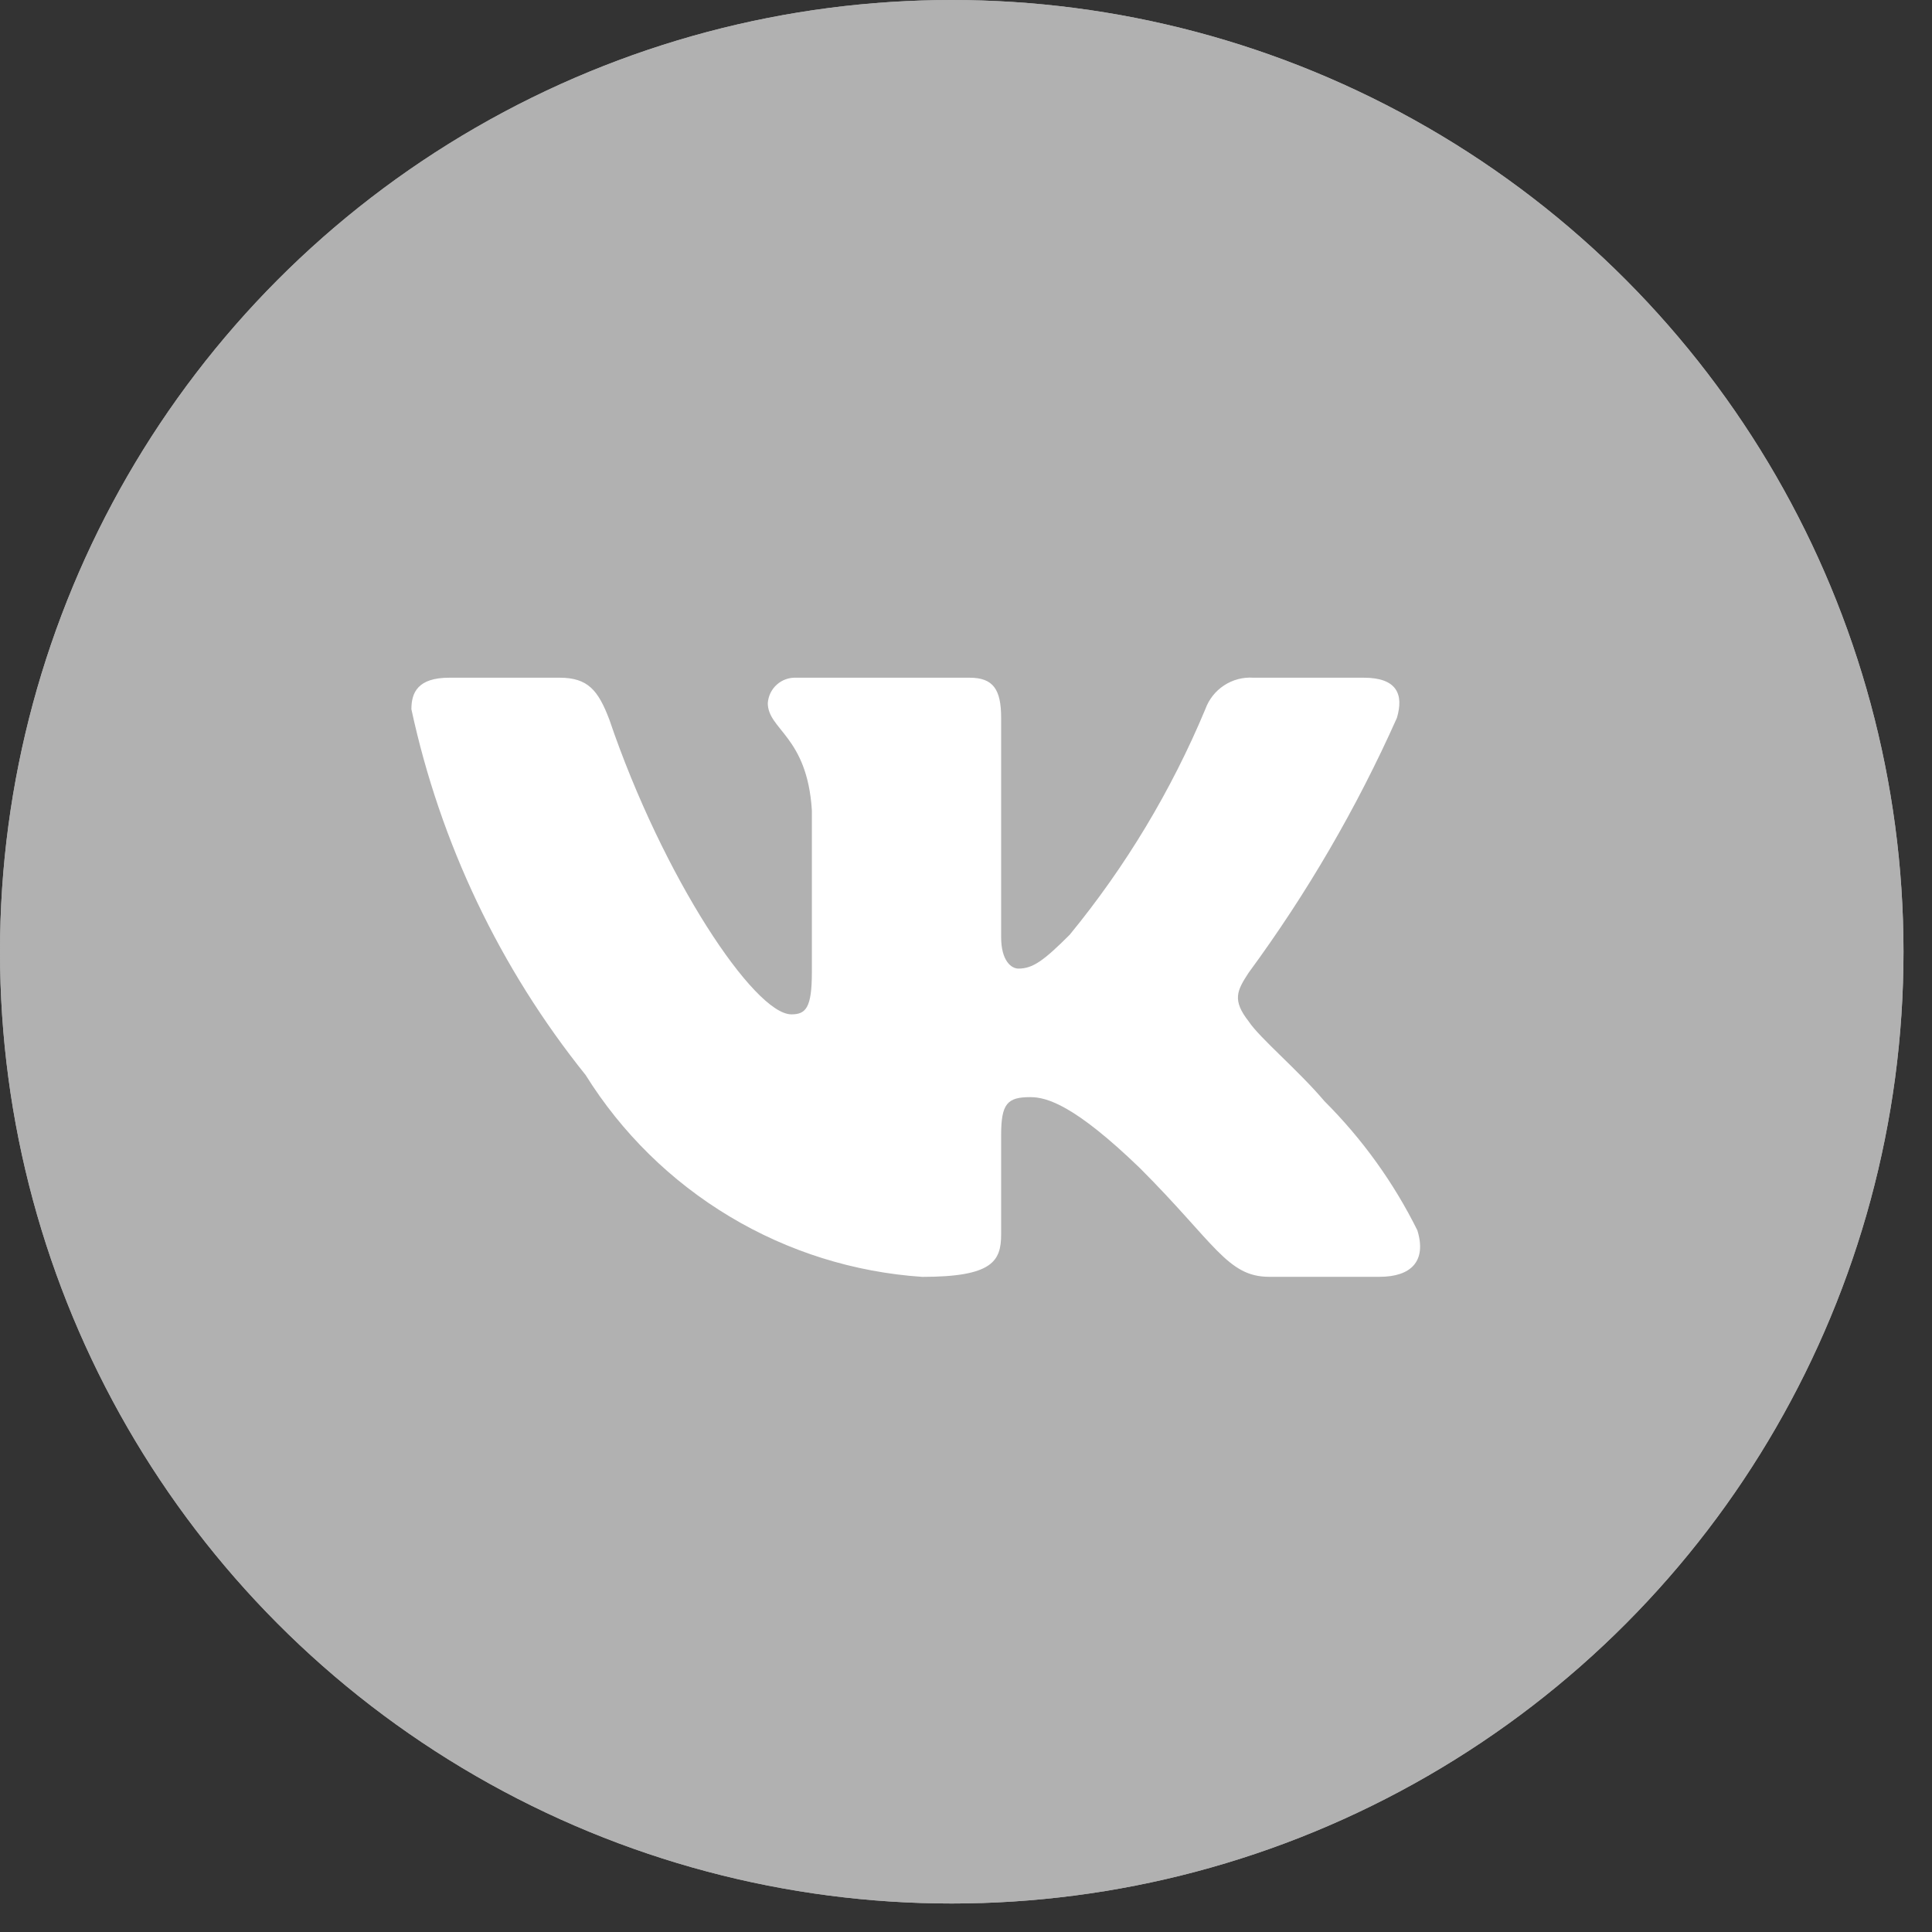
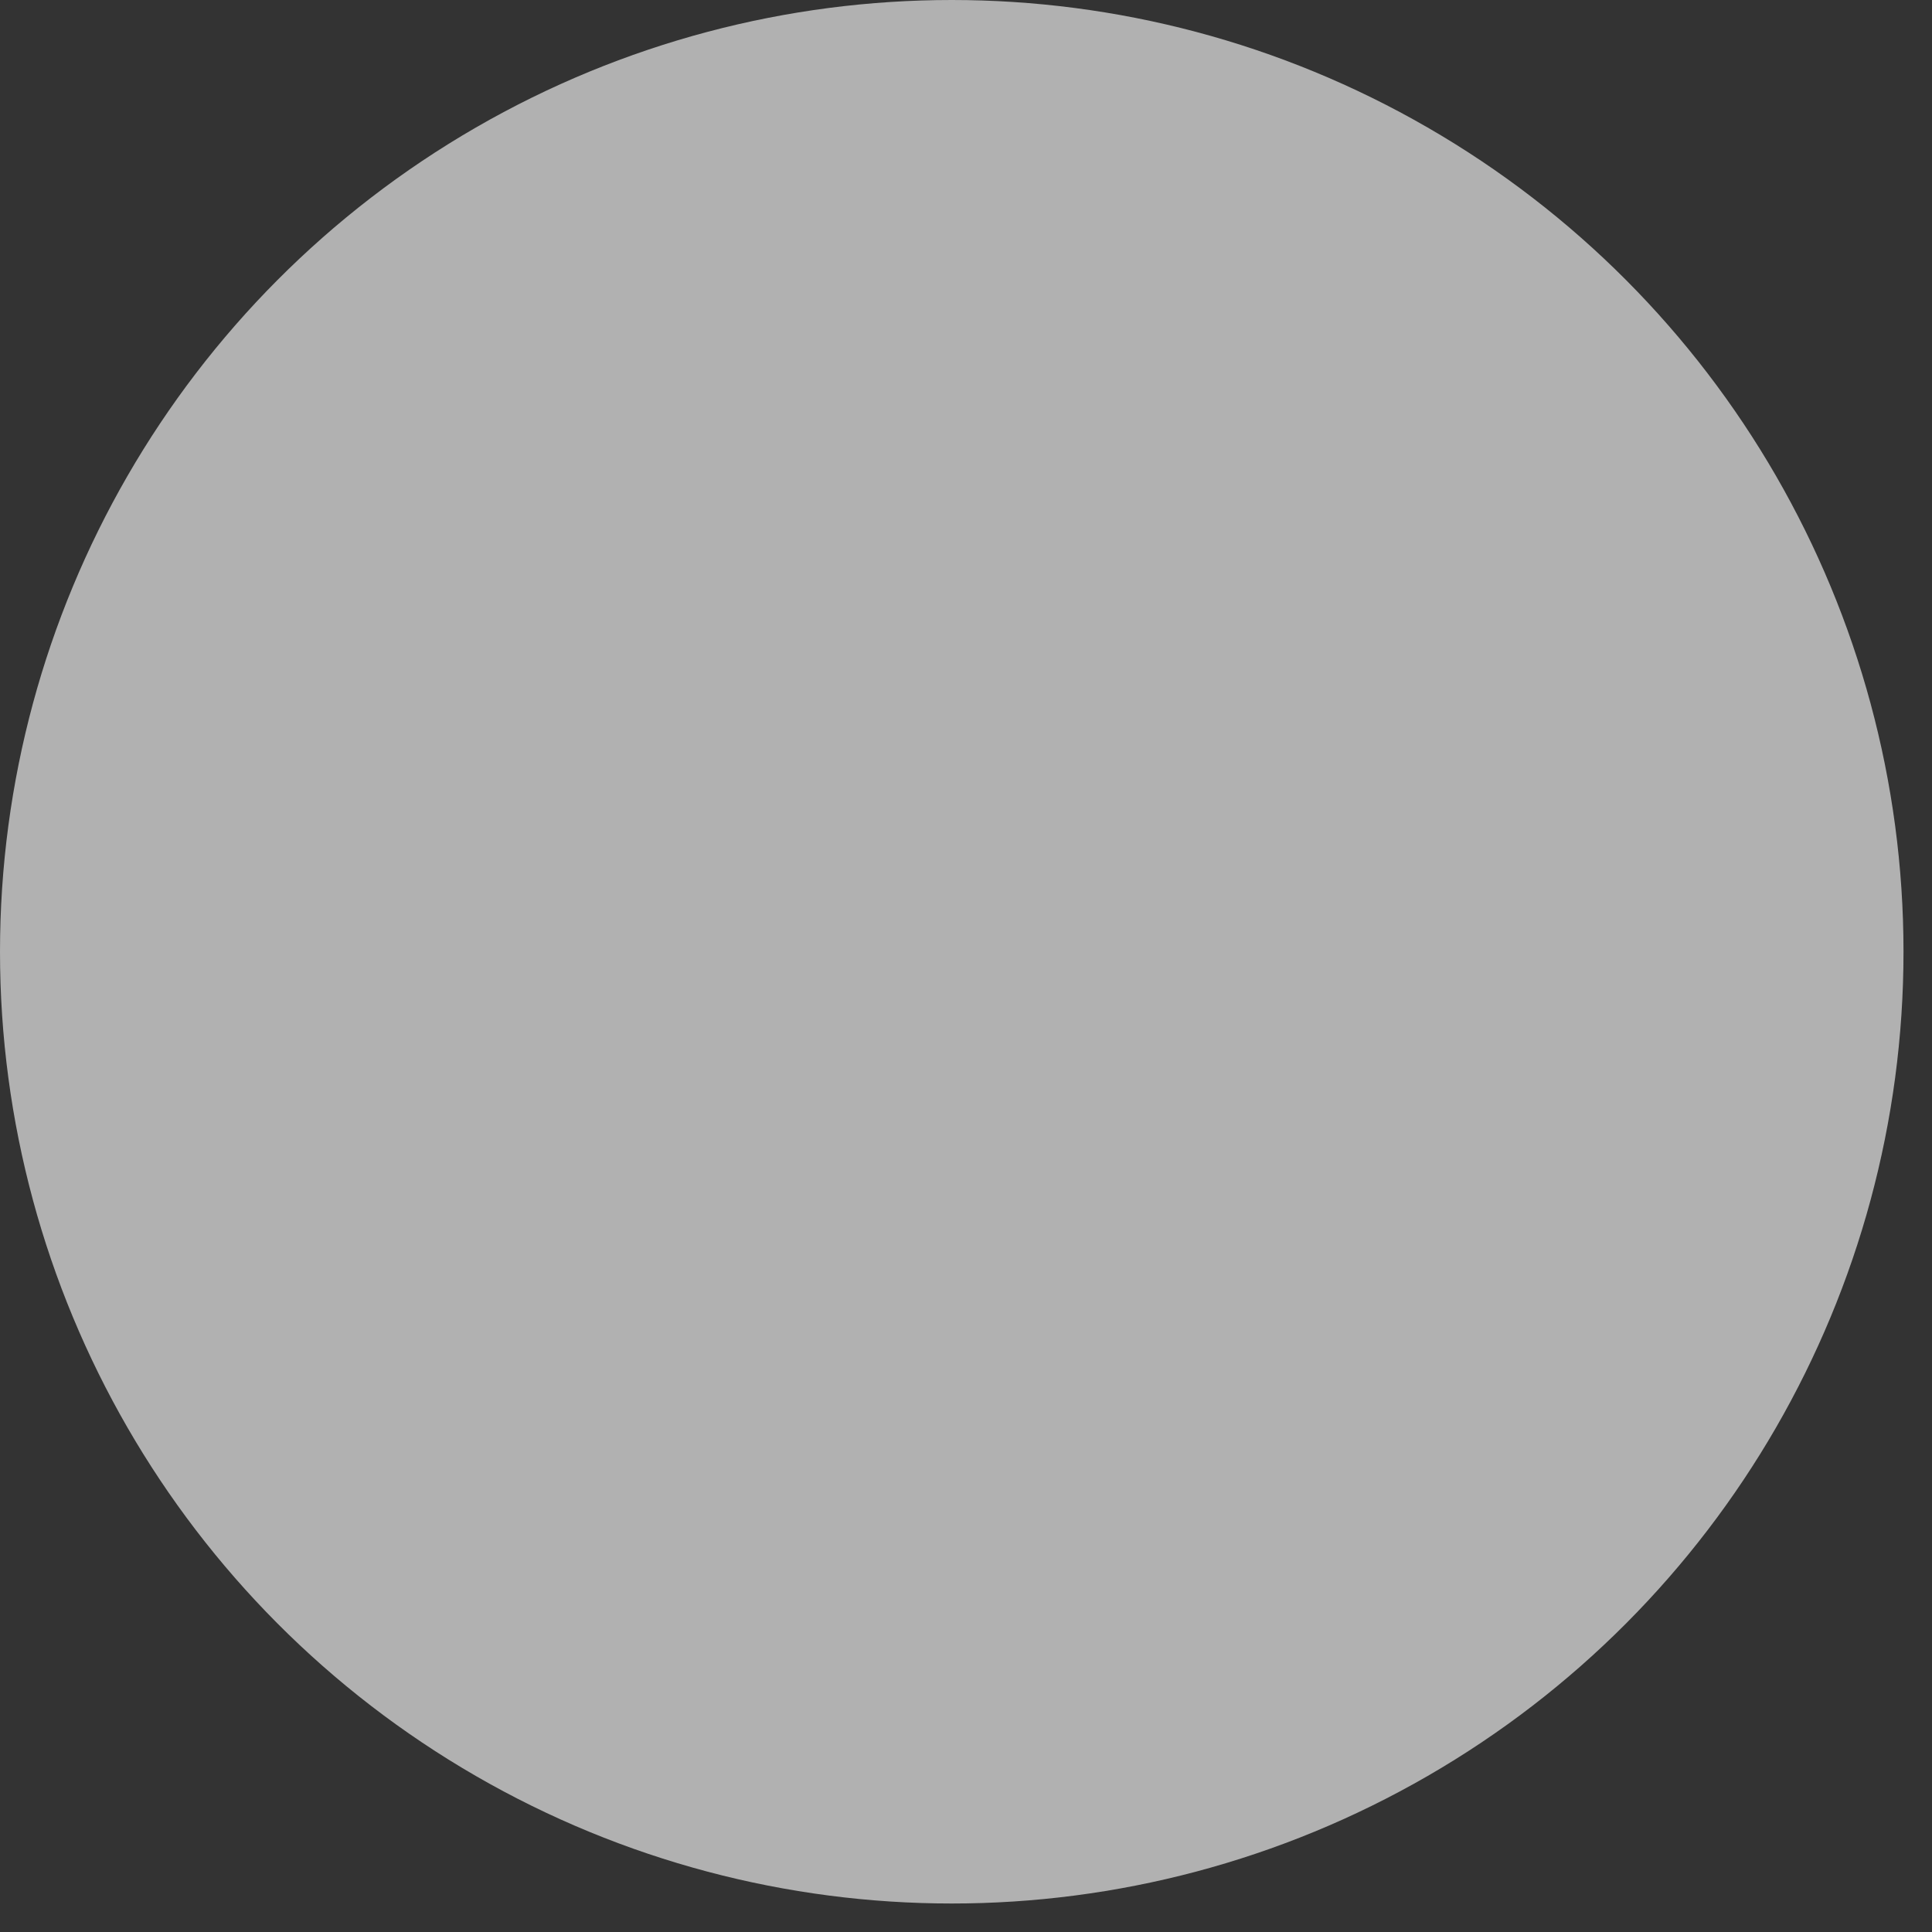
<svg xmlns="http://www.w3.org/2000/svg" width="32" height="32" viewBox="0 0 32 32" fill="none">
  <rect x="0" y="0" width="32" height="32" fill="#333333" stroke="none" />
-   <circle cx="15.764" cy="15.764" r="15.764" fill="#B1B1B1" />
  <path d="M22.85 21.148H21.021C20.329 21.148 20.121 20.588 18.88 19.347C17.797 18.302 17.339 18.173 17.065 18.173C16.686 18.173 16.582 18.277 16.582 18.799V20.444C16.582 20.889 16.438 21.149 15.275 21.149C14.148 21.073 13.054 20.731 12.085 20.15C11.116 19.569 10.298 18.765 9.7 17.806C8.28 16.039 7.292 13.964 6.814 11.747C6.814 11.473 6.918 11.225 7.441 11.225H9.269C9.738 11.225 9.908 11.434 10.092 11.917C10.979 14.529 12.494 16.801 13.108 16.801C13.344 16.801 13.447 16.697 13.447 16.109V13.419C13.369 12.191 12.717 12.088 12.717 11.644C12.726 11.527 12.779 11.418 12.867 11.339C12.954 11.261 13.069 11.22 13.186 11.225H16.059C16.452 11.225 16.582 11.42 16.582 11.89V15.522C16.582 15.914 16.75 16.044 16.869 16.044C17.105 16.044 17.286 15.914 17.718 15.482C18.644 14.353 19.401 13.094 19.964 11.747C20.022 11.585 20.131 11.446 20.275 11.352C20.418 11.258 20.589 11.214 20.76 11.226H22.589C23.137 11.226 23.253 11.5 23.137 11.891C22.472 13.381 21.649 14.795 20.683 16.109C20.485 16.41 20.407 16.566 20.683 16.919C20.864 17.193 21.505 17.729 21.936 18.238C22.562 18.863 23.083 19.586 23.476 20.378C23.633 20.888 23.372 21.148 22.85 21.148Z" fill="white" />
  <circle cx="15.764" cy="15.764" r="15.764" fill="#B1B1B1" />
-   <path d="M22.85 21.148H21.021C20.329 21.148 20.121 20.588 18.88 19.347C17.797 18.302 17.339 18.172 17.065 18.172C16.686 18.172 16.582 18.277 16.582 18.799V20.444C16.582 20.889 16.438 21.149 15.275 21.149C14.148 21.073 13.054 20.731 12.085 20.149C11.116 19.568 10.298 18.765 9.7 17.806C8.28 16.038 7.292 13.964 6.814 11.747C6.814 11.473 6.918 11.225 7.441 11.225H9.269C9.738 11.225 9.908 11.434 10.092 11.917C10.979 14.529 12.494 16.801 13.108 16.801C13.344 16.801 13.447 16.697 13.447 16.109V13.419C13.369 12.191 12.717 12.088 12.717 11.644C12.726 11.527 12.779 11.417 12.867 11.339C12.954 11.261 13.069 11.22 13.186 11.225H16.059C16.452 11.225 16.582 11.42 16.582 11.89V15.521C16.582 15.914 16.75 16.043 16.869 16.043C17.105 16.043 17.286 15.914 17.718 15.482C18.644 14.353 19.401 13.094 19.964 11.746C20.022 11.585 20.131 11.446 20.275 11.352C20.418 11.258 20.589 11.213 20.76 11.225H22.589C23.137 11.225 23.253 11.5 23.137 11.891C22.472 13.381 21.649 14.795 20.683 16.109C20.485 16.41 20.407 16.566 20.683 16.919C20.864 17.193 21.505 17.728 21.936 18.238C22.562 18.863 23.083 19.586 23.476 20.378C23.633 20.888 23.372 21.148 22.85 21.148Z" fill="white" />
</svg>